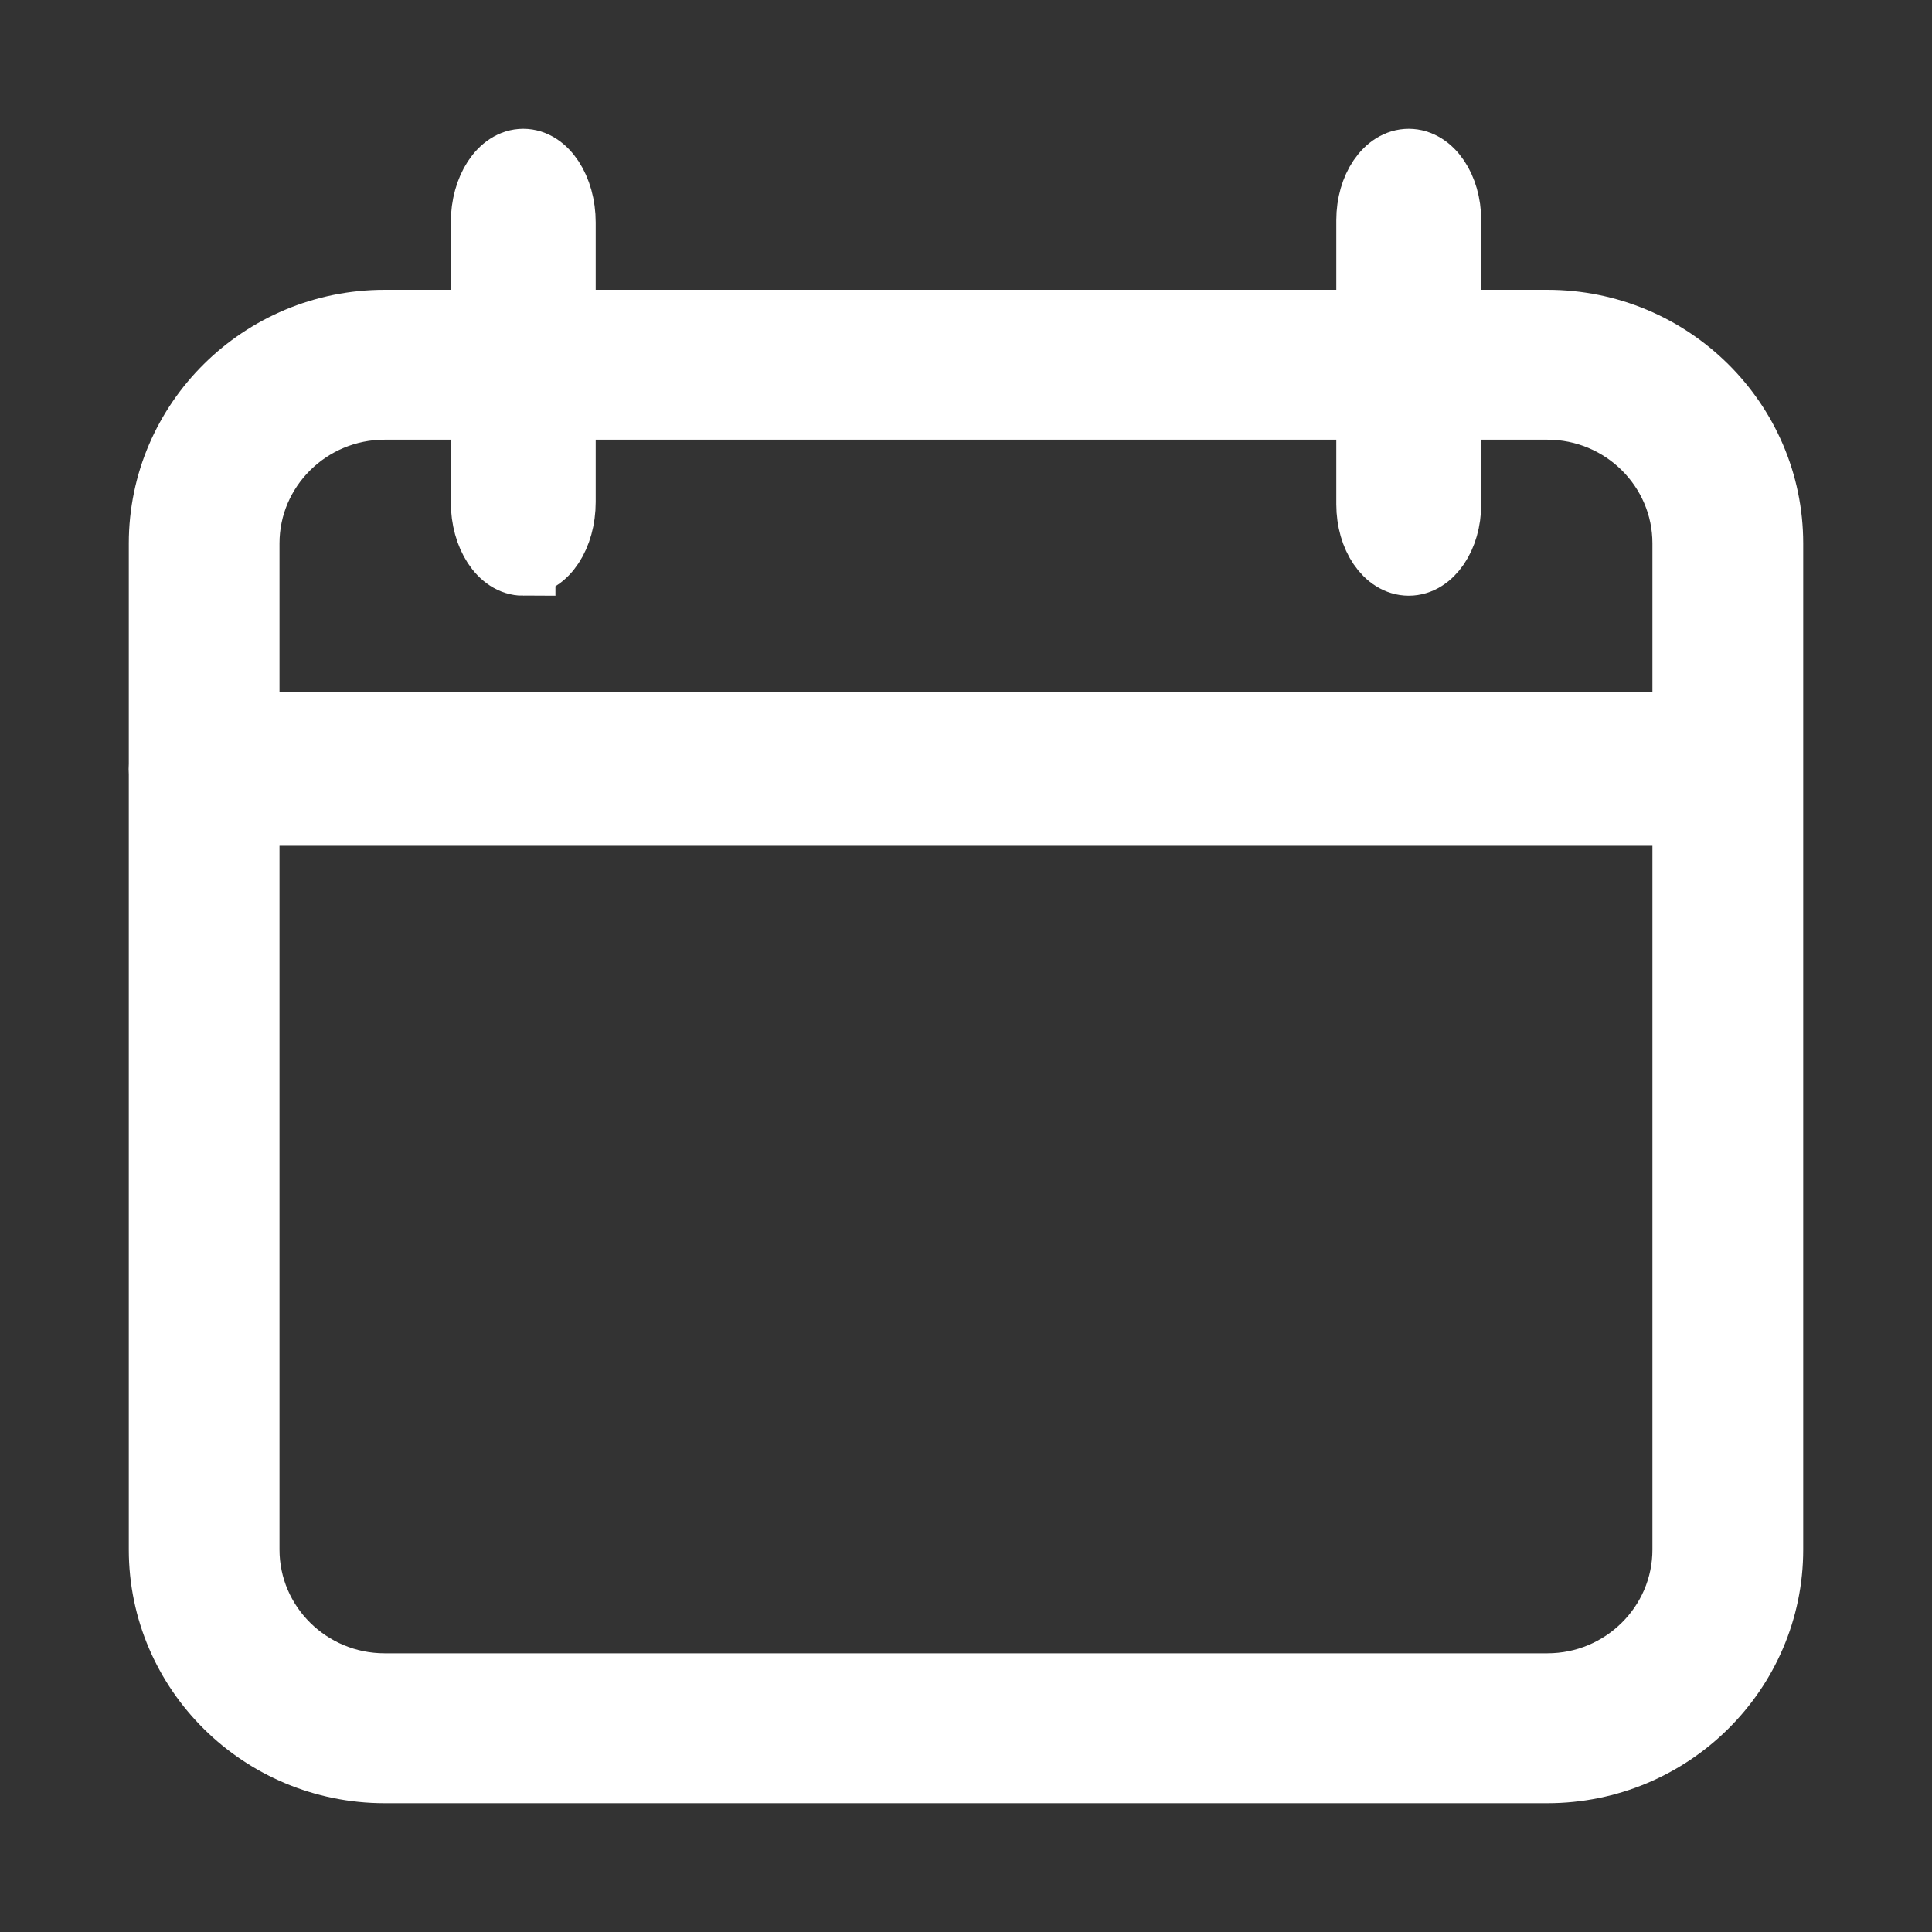
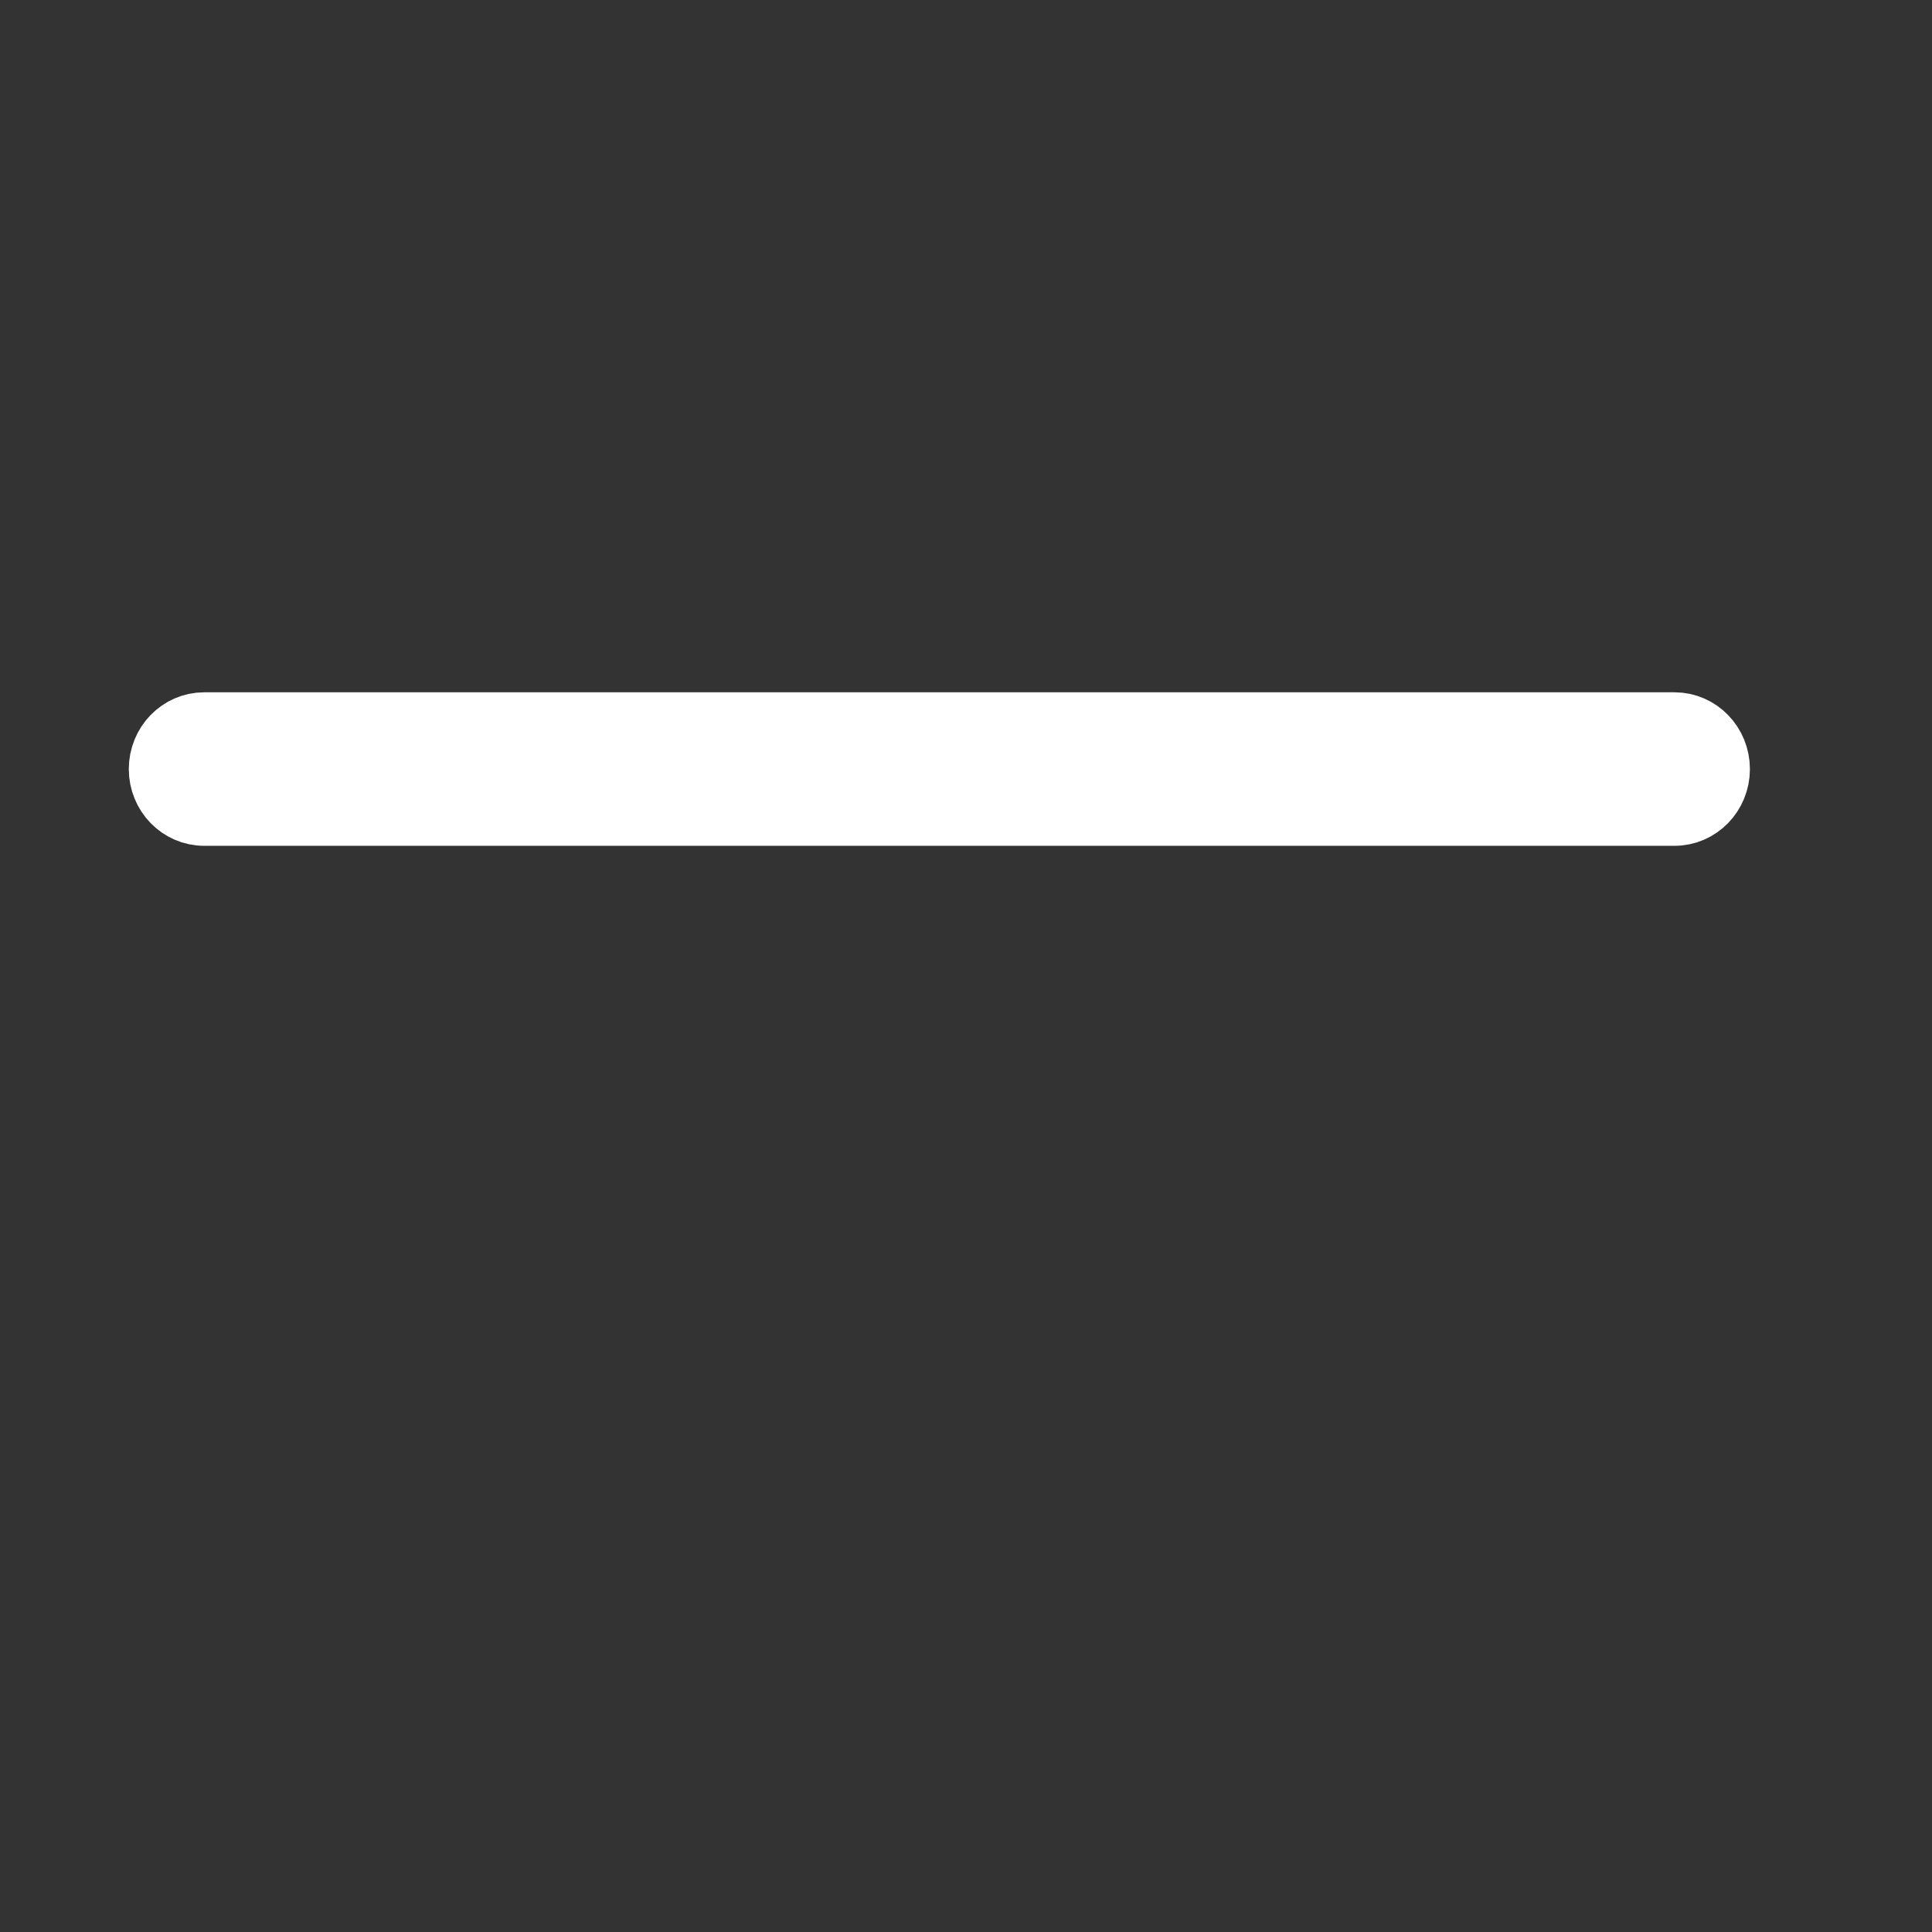
<svg xmlns="http://www.w3.org/2000/svg" width="24" height="24" viewBox="0 0 24 24" fill="none">
  <rect x="0" y="0" width="24" height="24" fill="#333333" stroke="none" />
-   <path d="M19.222 22H4.778C3.246 22 2 20.766 2 19.25V6.75C2 5.234 3.246 4 4.778 4H19.222C20.754 4 22 5.234 22 6.75V19.25C22 20.766 20.754 22 19.222 22V22ZM4.778 5.062C3.838 5.062 3.072 5.819 3.072 6.75V19.25C3.072 20.181 3.838 20.938 4.778 20.938H19.222C20.162 20.938 20.927 20.181 20.927 19.25V6.75C20.927 5.819 20.162 5.062 19.222 5.062H4.778Z" fill="white" stroke="white" stroke-width="0.8" />
-   <path d="M6.5 7C6.224 7 6 6.658 6 6.236V2.764C6 2.342 6.224 2 6.5 2C6.776 2 7 2.342 7 2.764V6.235C7 6.658 6.776 6.999 6.5 6.999V7Z" fill="white" stroke="white" stroke-width="0.8" />
-   <path d="M17.5 7C17.224 7 17 6.671 17 6.264V2.736C17 2.329 17.224 2 17.5 2C17.776 2 18 2.329 18 2.736V6.264C18 6.671 17.776 7 17.5 7Z" fill="white" stroke="white" stroke-width="0.8" />
  <path d="M20.803 10.107H2.536C2.24 10.107 2 9.859 2 9.554C2 9.248 2.24 9 2.536 9H20.802C21.098 9 21.338 9.248 21.338 9.554C21.338 9.859 21.098 10.107 20.802 10.107H20.803Z" fill="white" stroke="white" stroke-width="0.8" />
</svg>